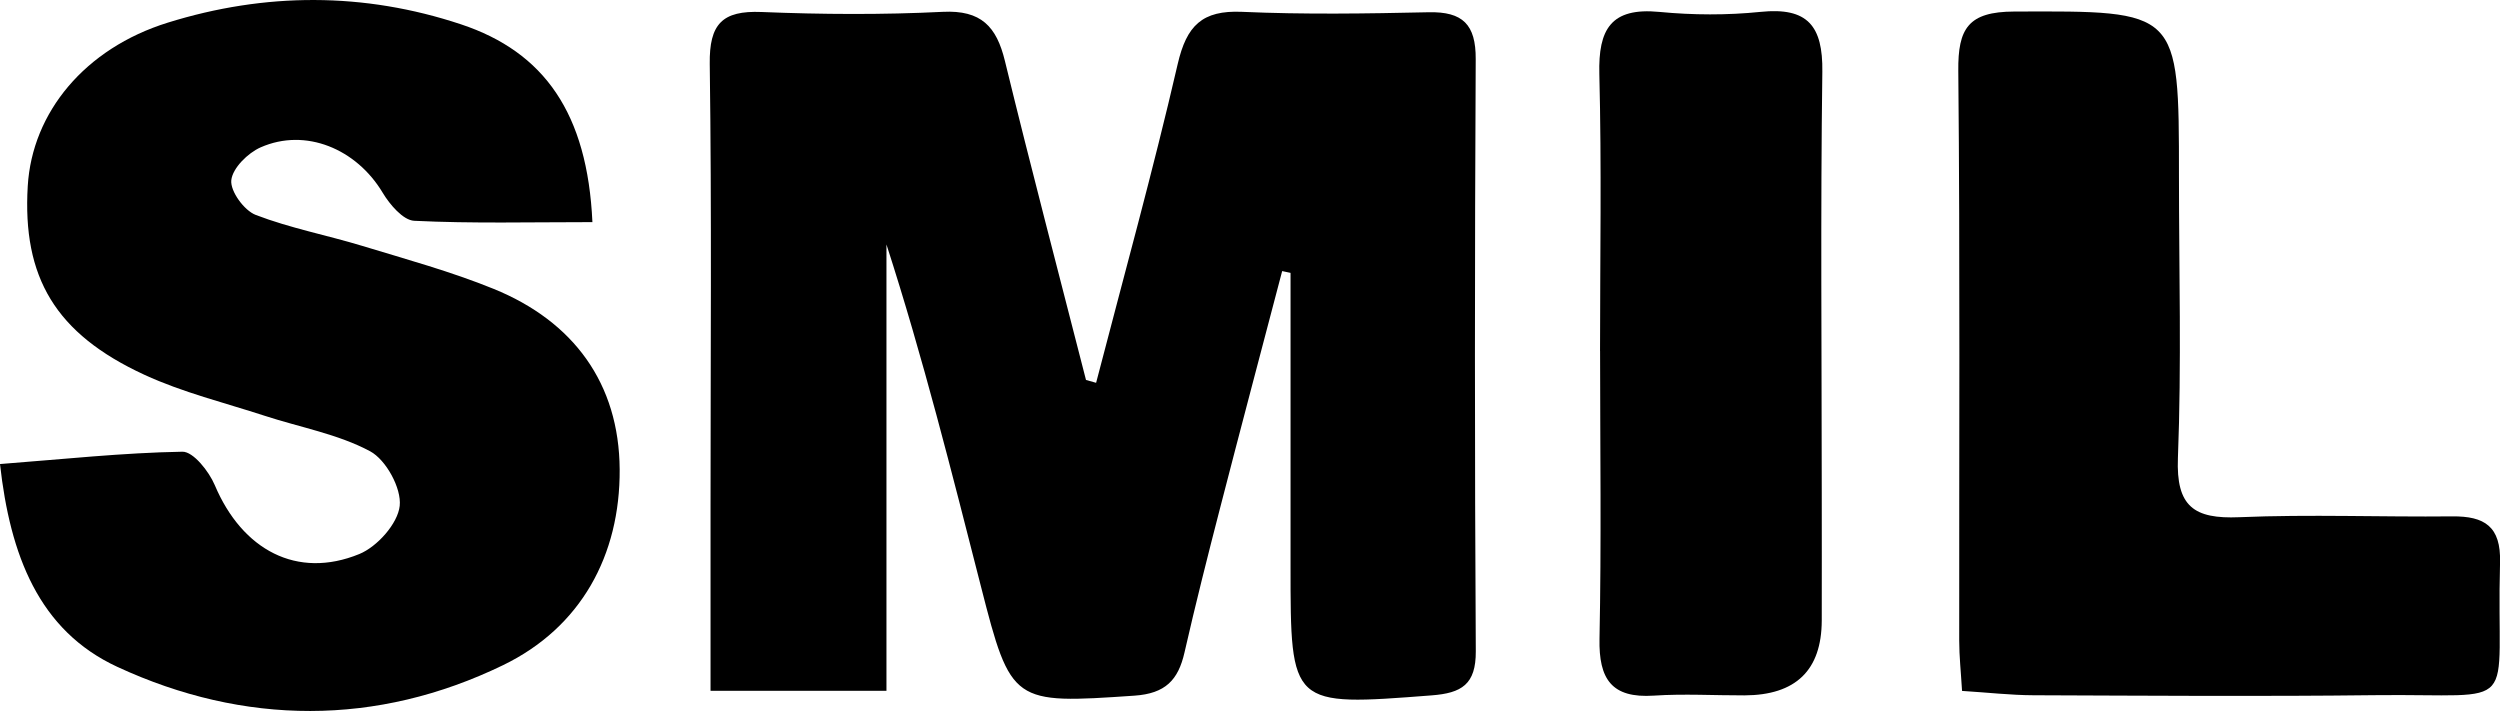
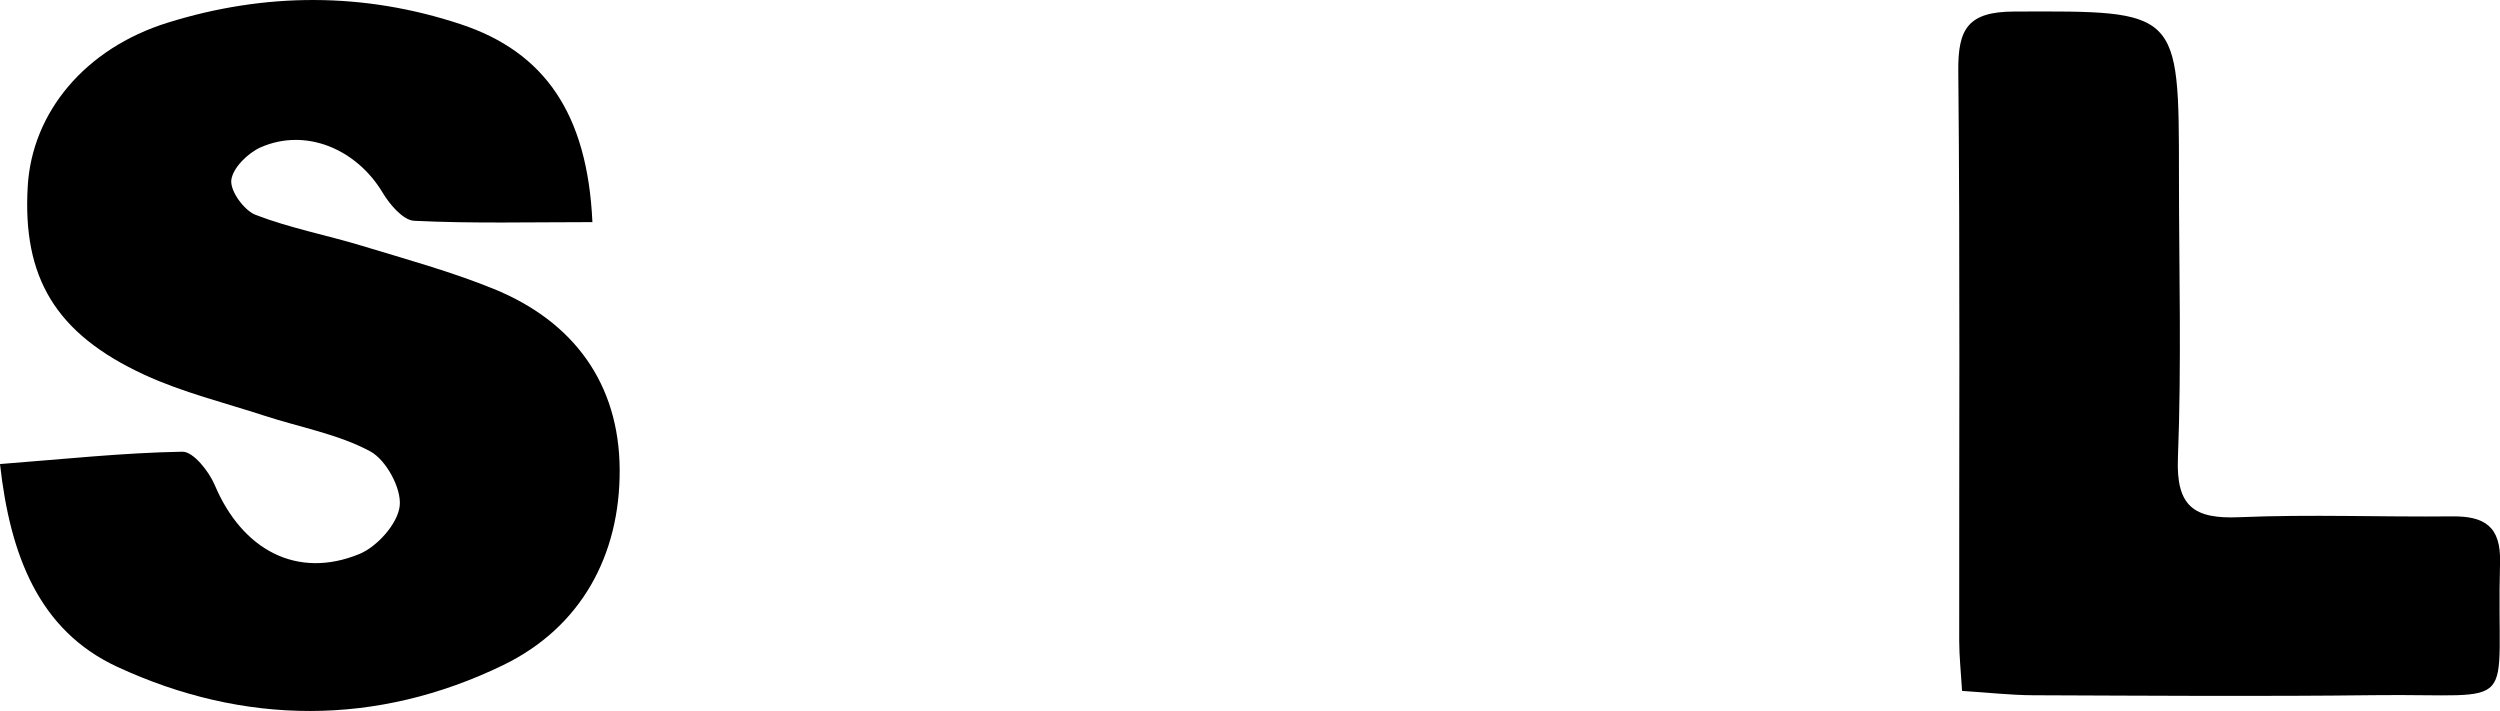
<svg xmlns="http://www.w3.org/2000/svg" id="_Слой_1" data-name="Слой 1" viewBox="0 0 600 170.66">
  <defs>
    <style>
      .cls-1 {
        stroke-width: 0px;
      }
    </style>
  </defs>
-   <path class="cls-1" d="m263.07,91.86c6.61-25.48,13.66-50.86,19.58-76.5,2.13-9.2,5.86-12.94,15.43-12.52,14.91.66,29.87.43,44.8.1,8.18-.18,11.34,2.94,11.29,11.25-.24,47.37-.26,94.73.02,142.1.05,8-3.42,10.05-10.6,10.6-33.87,2.61-33.86,2.75-33.86-31.05,0-23.45,0-46.9,0-70.35-.67-.14-1.34-.29-2.01-.43-4.97,18.94-10,37.87-14.89,56.83-2.98,11.53-5.9,23.09-8.55,34.7-1.51,6.63-4.58,9.86-12.03,10.37-29.18,1.99-29.62,2-36.81-26.16-7.02-27.46-13.91-54.95-22.69-82.13v107.13h-42.22c0-15.33,0-29.76,0-44.2,0-35.42.29-70.84-.19-106.25-.13-9.57,2.97-12.86,12.44-12.47,14.48.59,29.04.68,43.51-.04,9.18-.45,12.88,3.51,14.89,11.79,6.23,25.58,12.94,51.05,19.46,76.56.8.23,1.61.45,2.41.68Z" />
  <path class="cls-1" d="m142.18,53.31c-14.88,0-28.86.36-42.77-.32-2.67-.13-5.87-3.9-7.57-6.74-6.3-10.52-18.49-15.64-29.28-10.89-3.07,1.35-6.75,4.99-7.05,7.89-.27,2.65,3.08,7.26,5.86,8.33,8.28,3.18,17.11,4.86,25.63,7.45,10.55,3.21,21.26,6.15,31.45,10.29,19.22,7.81,30.14,22.72,30.27,43.33.13,20.62-9.3,37.94-27.99,46.99-30.33,14.7-62.15,14.48-92.54.42C9.28,151.33,2.42,133.15,0,111.37c15.26-1.17,29.51-2.71,43.78-2.96,2.6-.05,6.37,4.71,7.77,8.03,6.59,15.57,19.75,22.64,34.68,16.53,4.3-1.76,9.24-7.3,9.7-11.56.46-4.21-3.27-11.05-7.11-13.11-7.72-4.13-16.79-5.73-25.26-8.5-9.69-3.16-19.72-5.61-28.92-9.86-21.38-9.87-29.29-23.4-27.98-45.31C7.72,27,20.36,11.63,40.25,5.44c23.38-7.28,47.06-7.35,70.37.39,20.03,6.65,30.37,21.4,31.56,47.49Z" />
  <path class="cls-1" d="m470.89,165.81c-.27-4.57-.68-8.31-.68-12.05-.04-45.59.22-91.18-.22-136.76-.1-10.18,2.4-14.19,13.41-14.23,39.55-.15,39.55-.53,39.55,39.4,0,22.58.63,45.19-.25,67.73-.46,11.67,3.85,14.69,14.71,14.23,17.01-.72,34.08-.02,51.12-.2,7.77-.08,11.72,2.41,11.48,11.07-1.03,36.74,5.87,31.41-30.17,31.84-27.26.33-54.53.12-81.8.02-5.46-.02-10.91-.65-17.13-1.04Z" />
-   <path class="cls-1" d="m384.01,84.26c0-22.17.39-44.35-.17-66.5-.27-10.73,2.77-16.03,14.43-14.9,8.03.77,16.25.81,24.27-.01,11.29-1.16,14.97,3.35,14.82,14.38-.45,33.67-.15,67.35-.14,101.03,0,10.23.03,20.46,0,30.69q-.07,17.87-18.55,17.94c-7.25.02-14.52-.42-21.74.06-10.17.68-13.24-3.99-13.05-13.64.46-23.01.15-46.04.14-69.06Z" />
</svg>